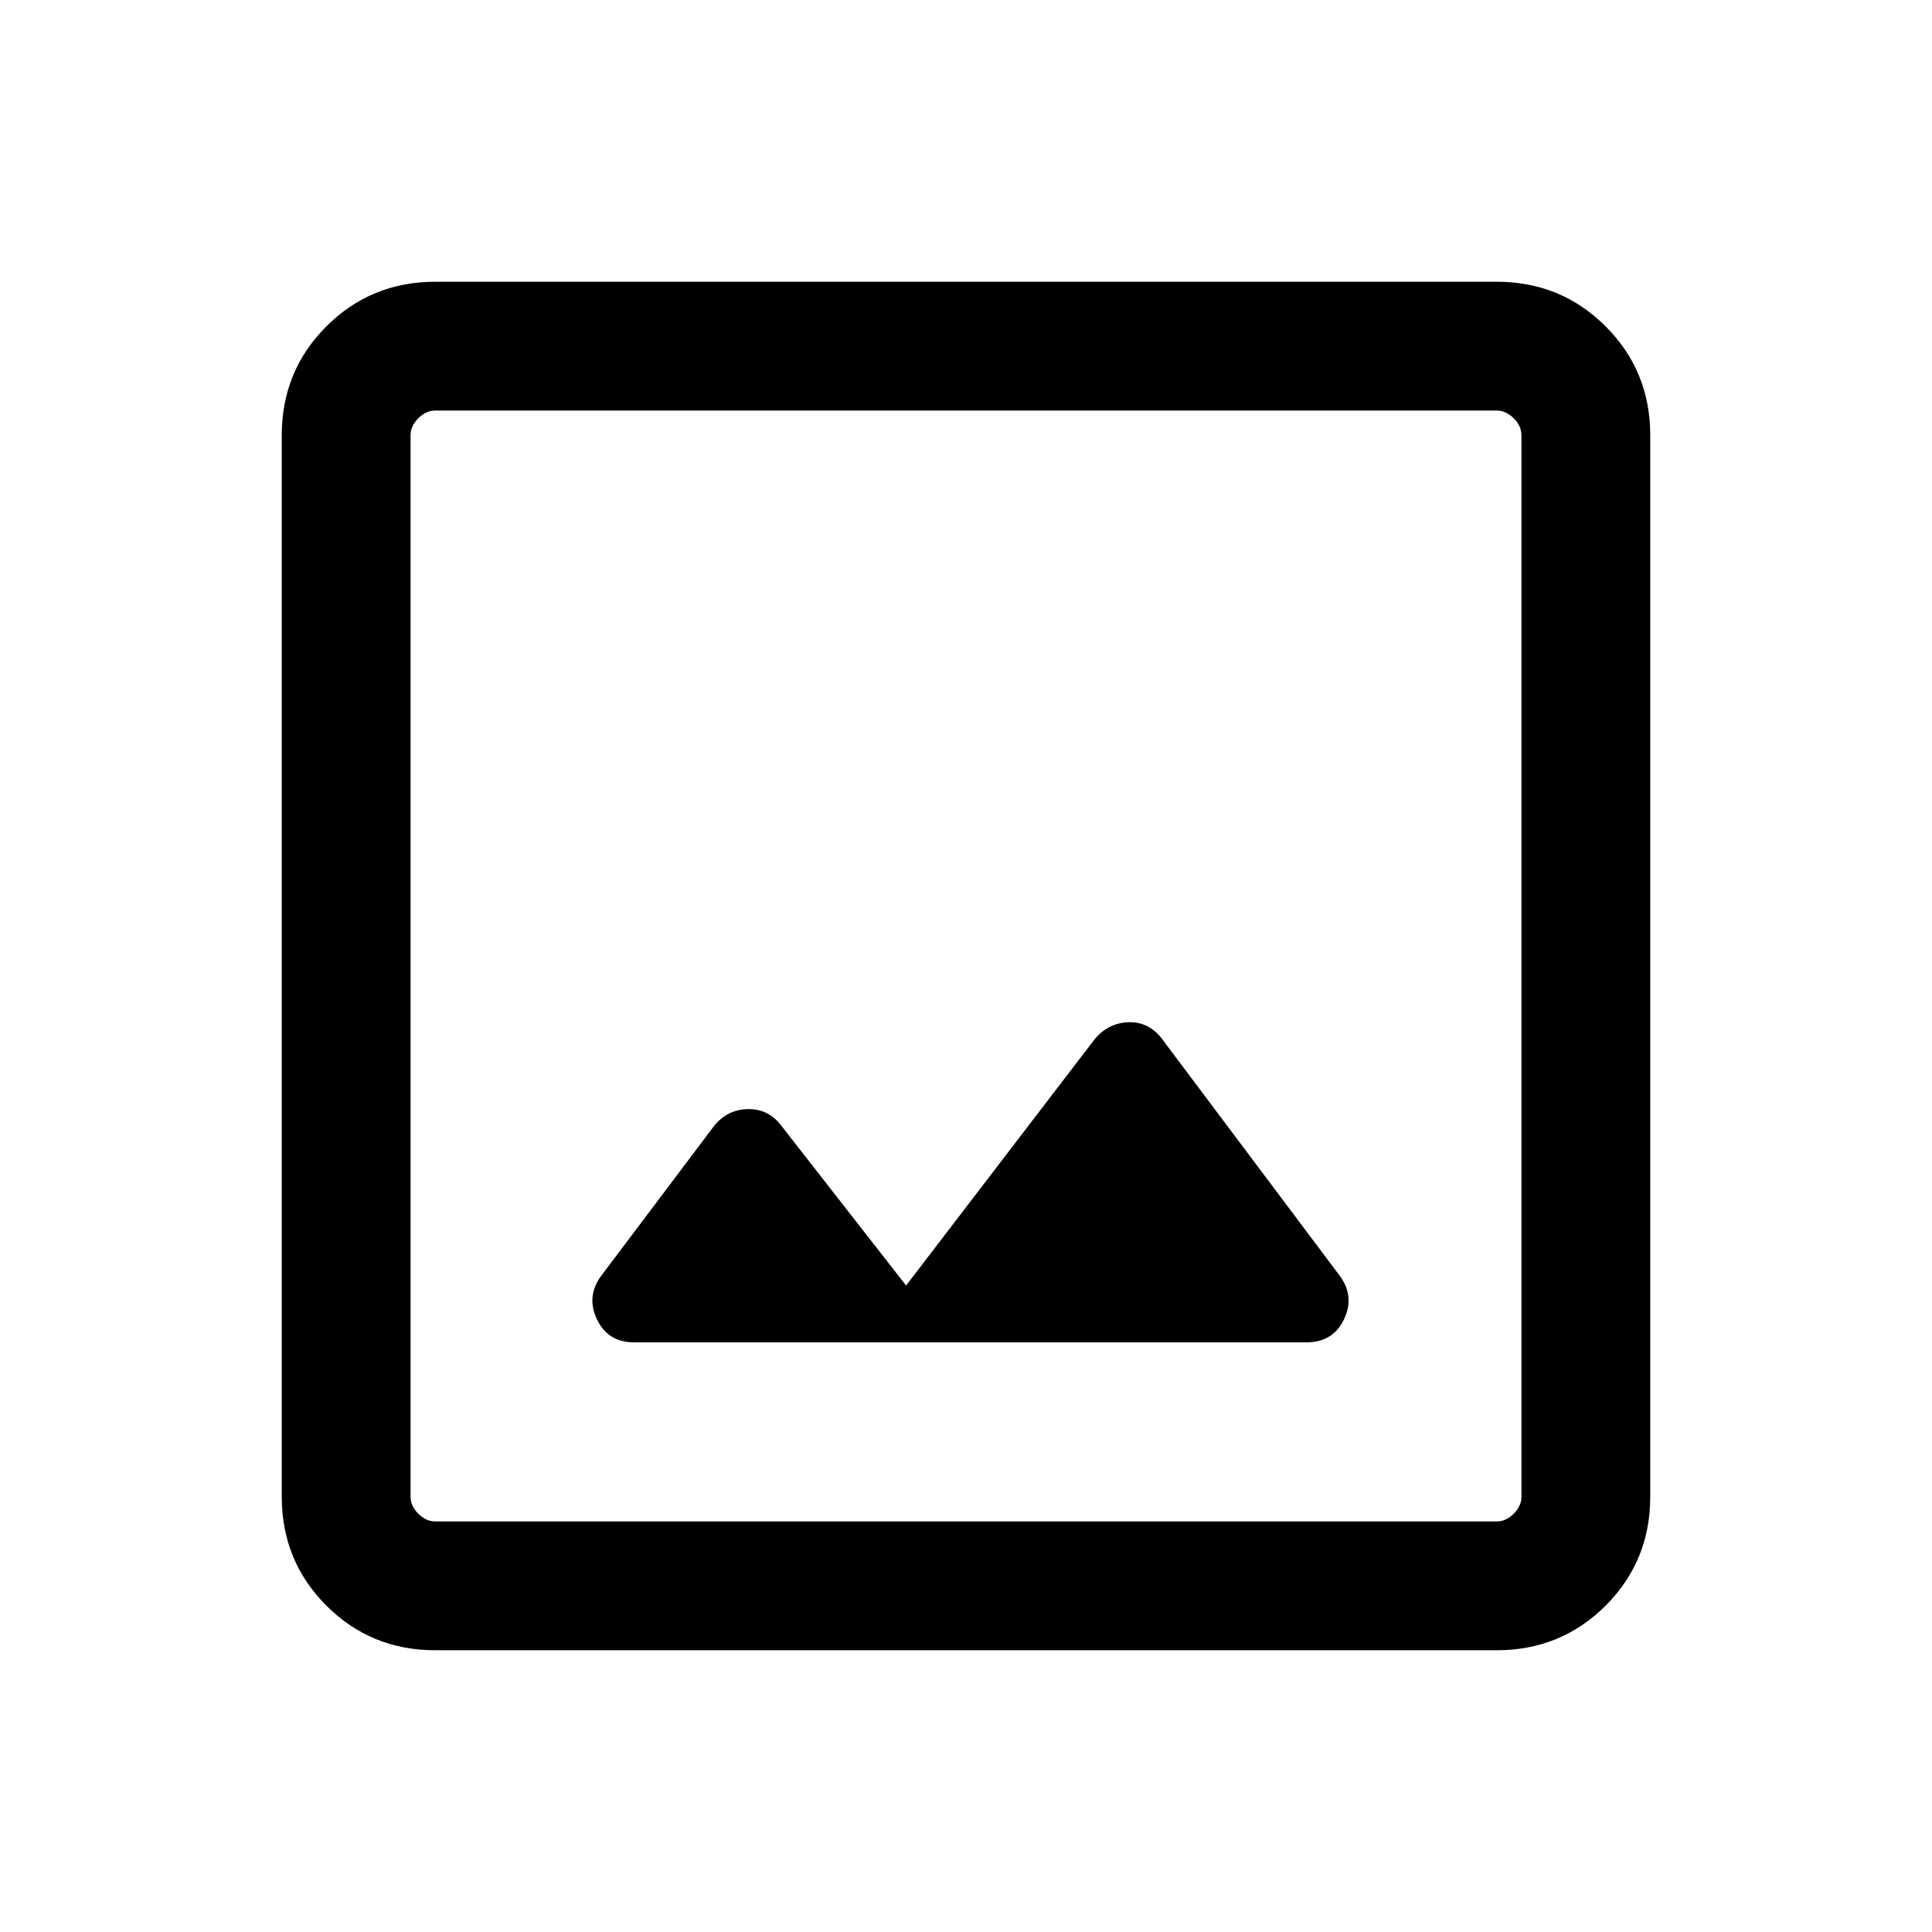
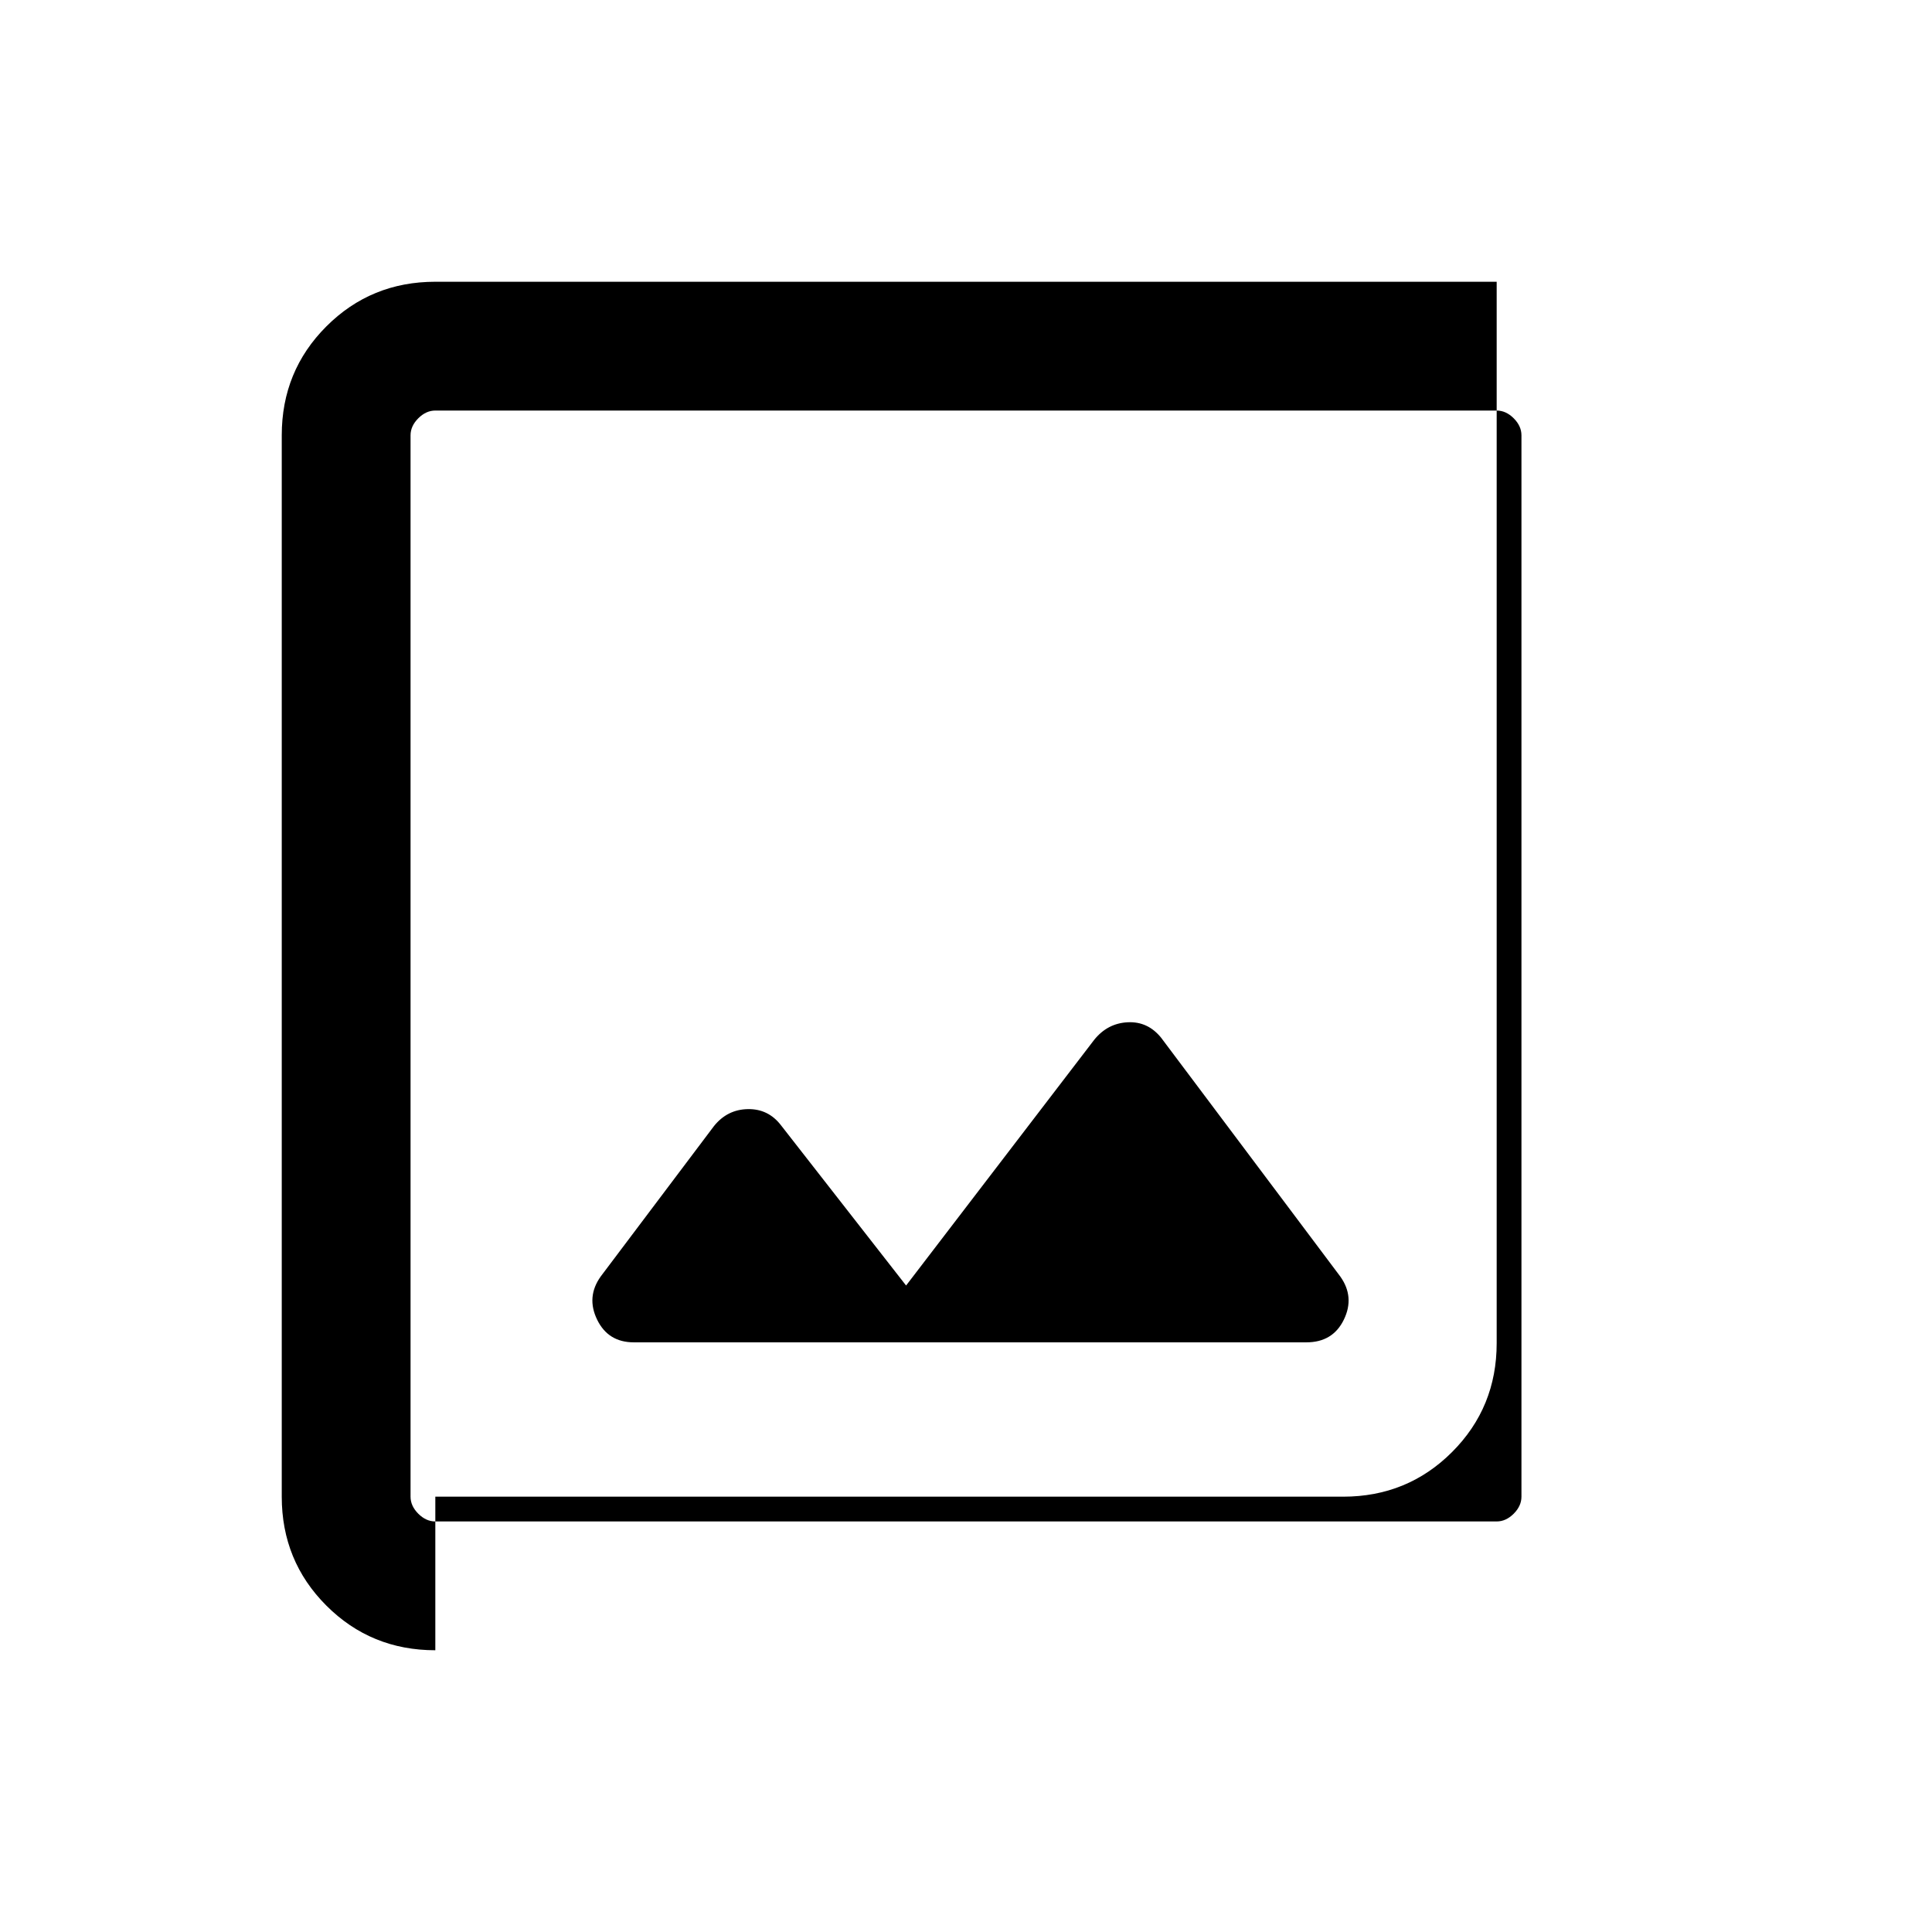
<svg xmlns="http://www.w3.org/2000/svg" width="20" viewBox="0 96 960 960" height="20">
-   <path d="M314.925 762.999h334.227q13.115 0 18.596-11.262t-1.75-21.43l-88.999-118.614q-6.615-8.23-16.653-7.73-10.039.5-16.654 8.73l-93.461 122.076-62.153-79.614q-6.308-8.231-16.5-8.038-10.193.192-16.808 8.423l-56.306 74.767q-7.231 10.168-1.75 21.43 5.48 11.262 18.211 11.262Zm-98.616 153q-31.958 0-54.133-22.175-22.175-22.175-22.175-54.133V312.309q0-31.958 22.175-54.133 22.175-22.175 54.133-22.175h527.382q31.958 0 54.133 22.175 22.175 22.175 22.175 54.133v527.382q0 31.958-22.175 54.133-22.175 22.175-54.133 22.175H216.309Zm0-63.999h527.382q4.616 0 8.463-3.846 3.846-3.847 3.846-8.463V312.309q0-4.616-3.846-8.463-3.847-3.846-8.463-3.846H216.309q-4.616 0-8.463 3.846-3.846 3.847-3.846 8.463v527.382q0 4.616 3.846 8.463 3.847 3.846 8.463 3.846ZM204 300V852 300Z" />
+   <path d="M314.925 762.999h334.227q13.115 0 18.596-11.262t-1.75-21.43l-88.999-118.614q-6.615-8.23-16.653-7.73-10.039.5-16.654 8.73l-93.461 122.076-62.153-79.614q-6.308-8.231-16.5-8.038-10.193.192-16.808 8.423l-56.306 74.767q-7.231 10.168-1.75 21.43 5.48 11.262 18.211 11.262Zm-98.616 153q-31.958 0-54.133-22.175-22.175-22.175-22.175-54.133V312.309q0-31.958 22.175-54.133 22.175-22.175 54.133-22.175h527.382v527.382q0 31.958-22.175 54.133-22.175 22.175-54.133 22.175H216.309Zm0-63.999h527.382q4.616 0 8.463-3.846 3.846-3.847 3.846-8.463V312.309q0-4.616-3.846-8.463-3.847-3.846-8.463-3.846H216.309q-4.616 0-8.463 3.846-3.846 3.847-3.846 8.463v527.382q0 4.616 3.846 8.463 3.847 3.846 8.463 3.846ZM204 300V852 300Z" />
</svg>